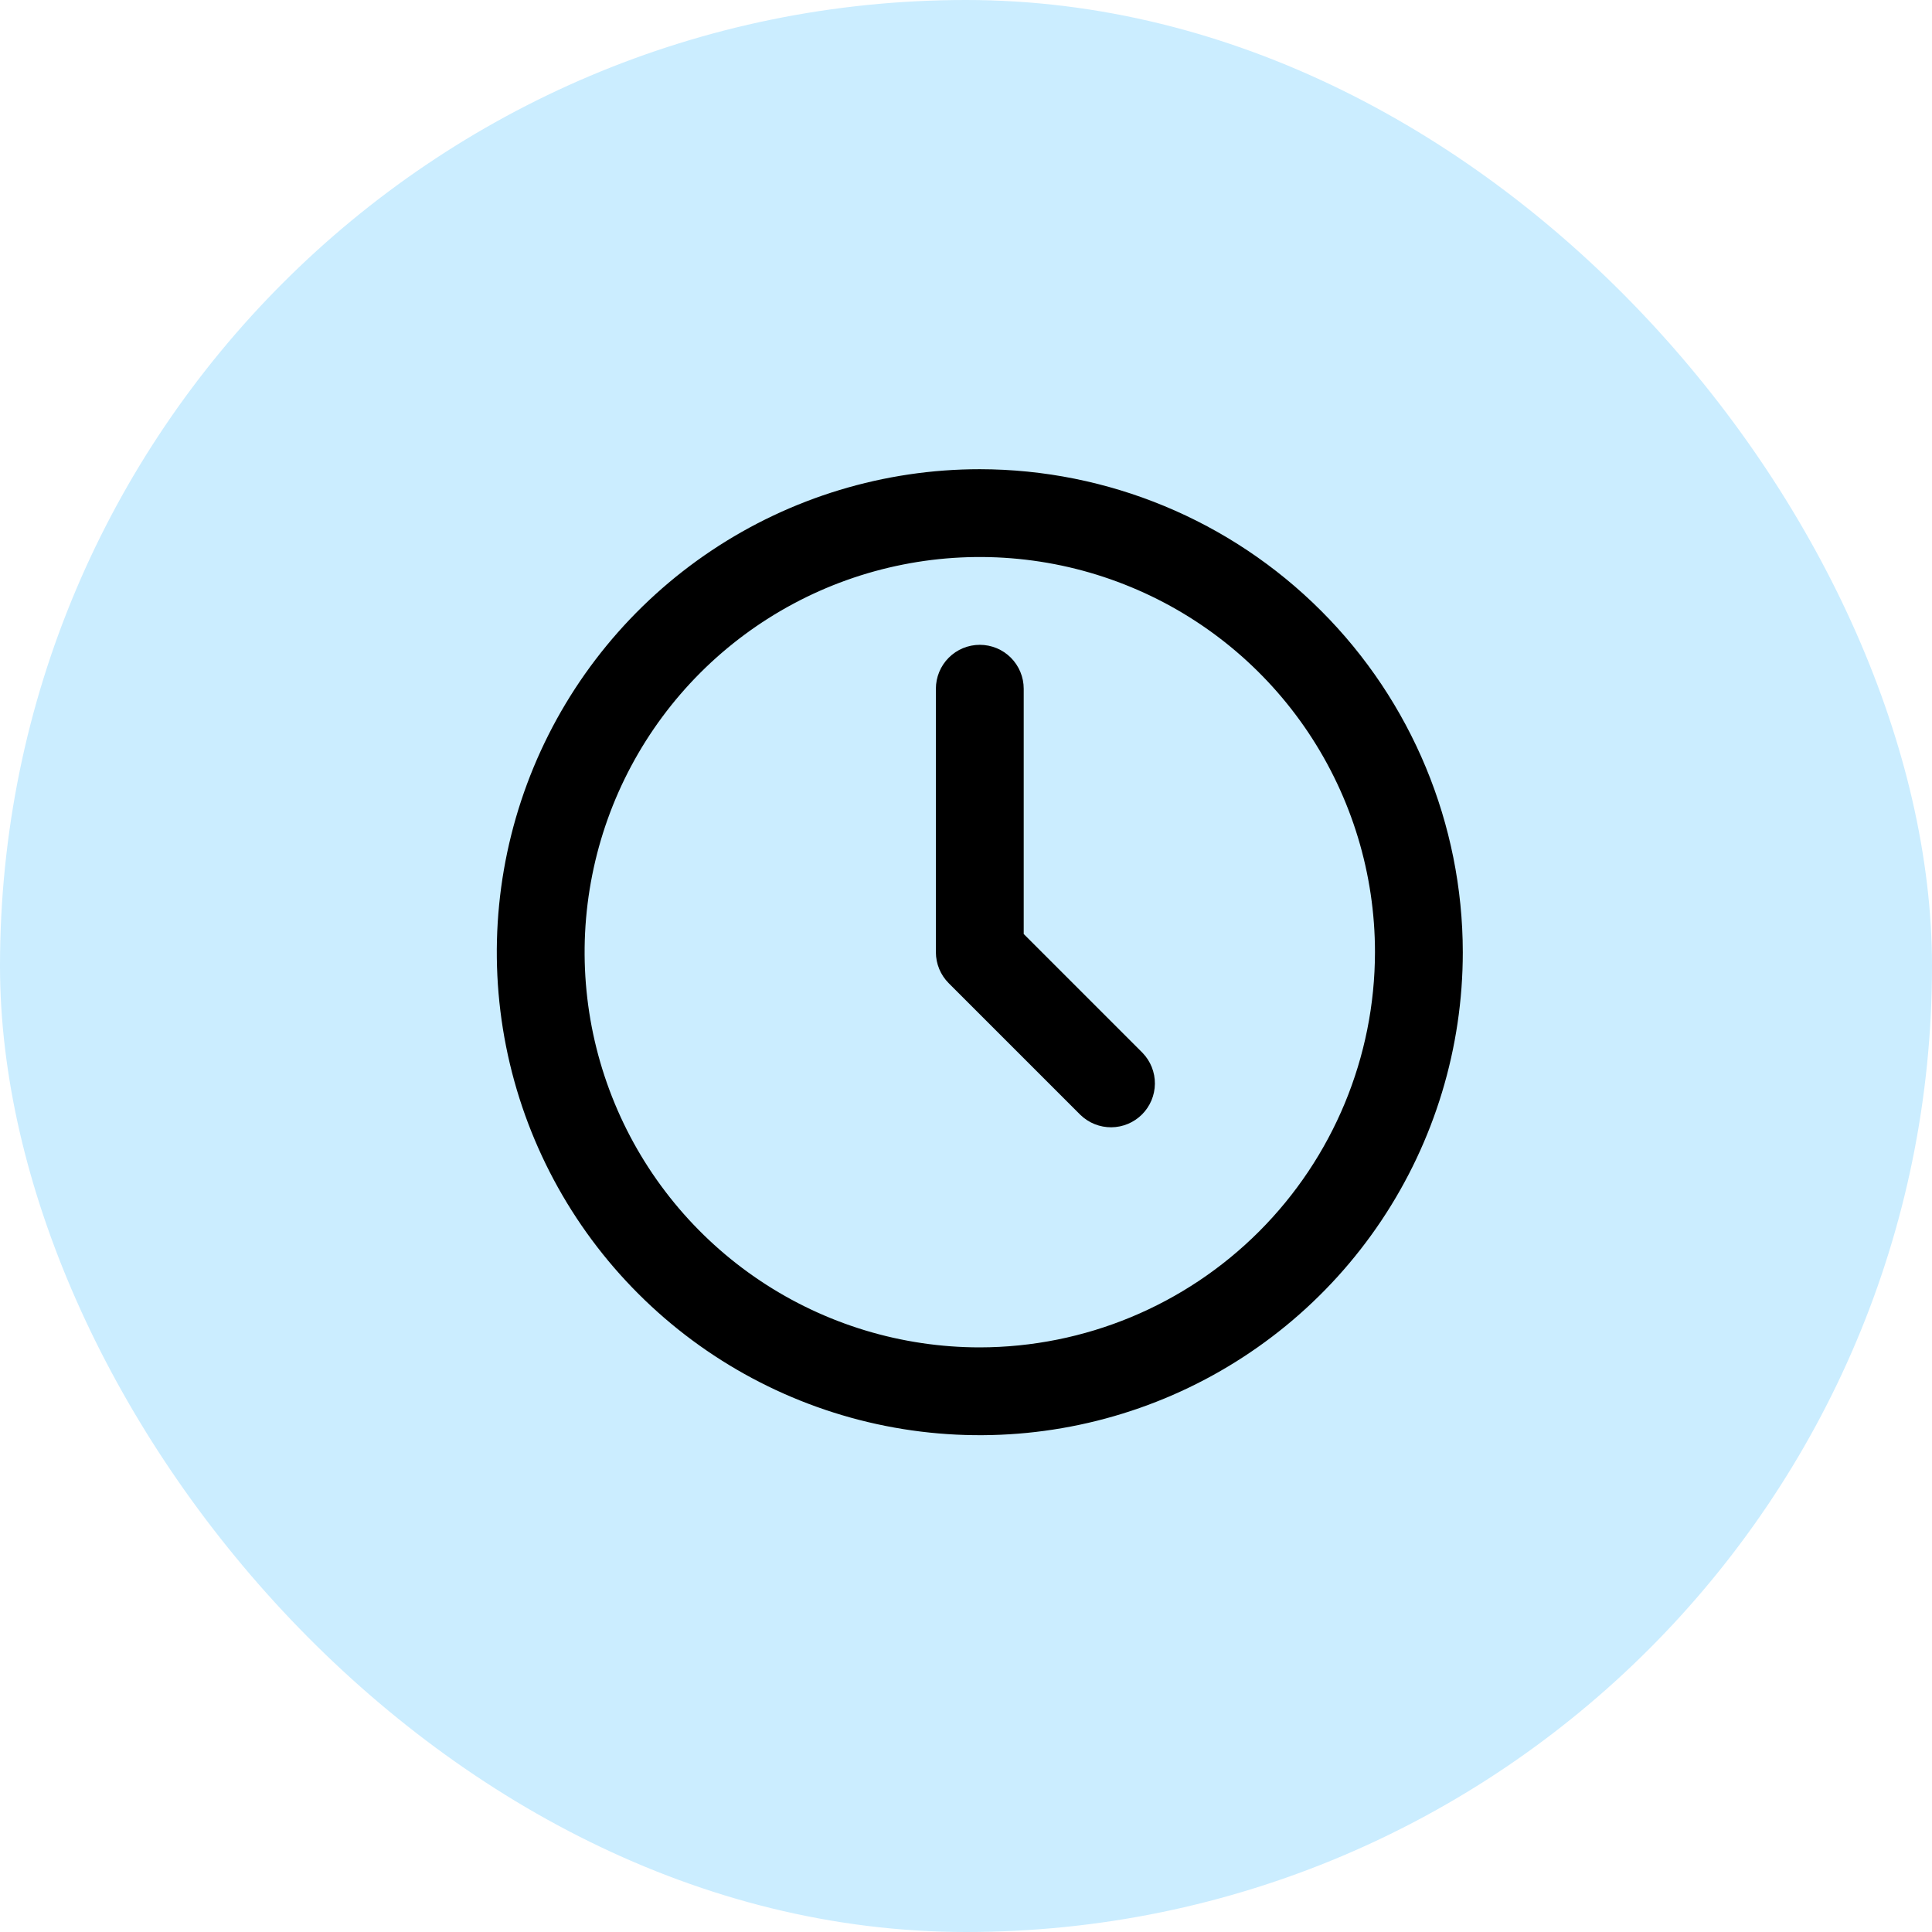
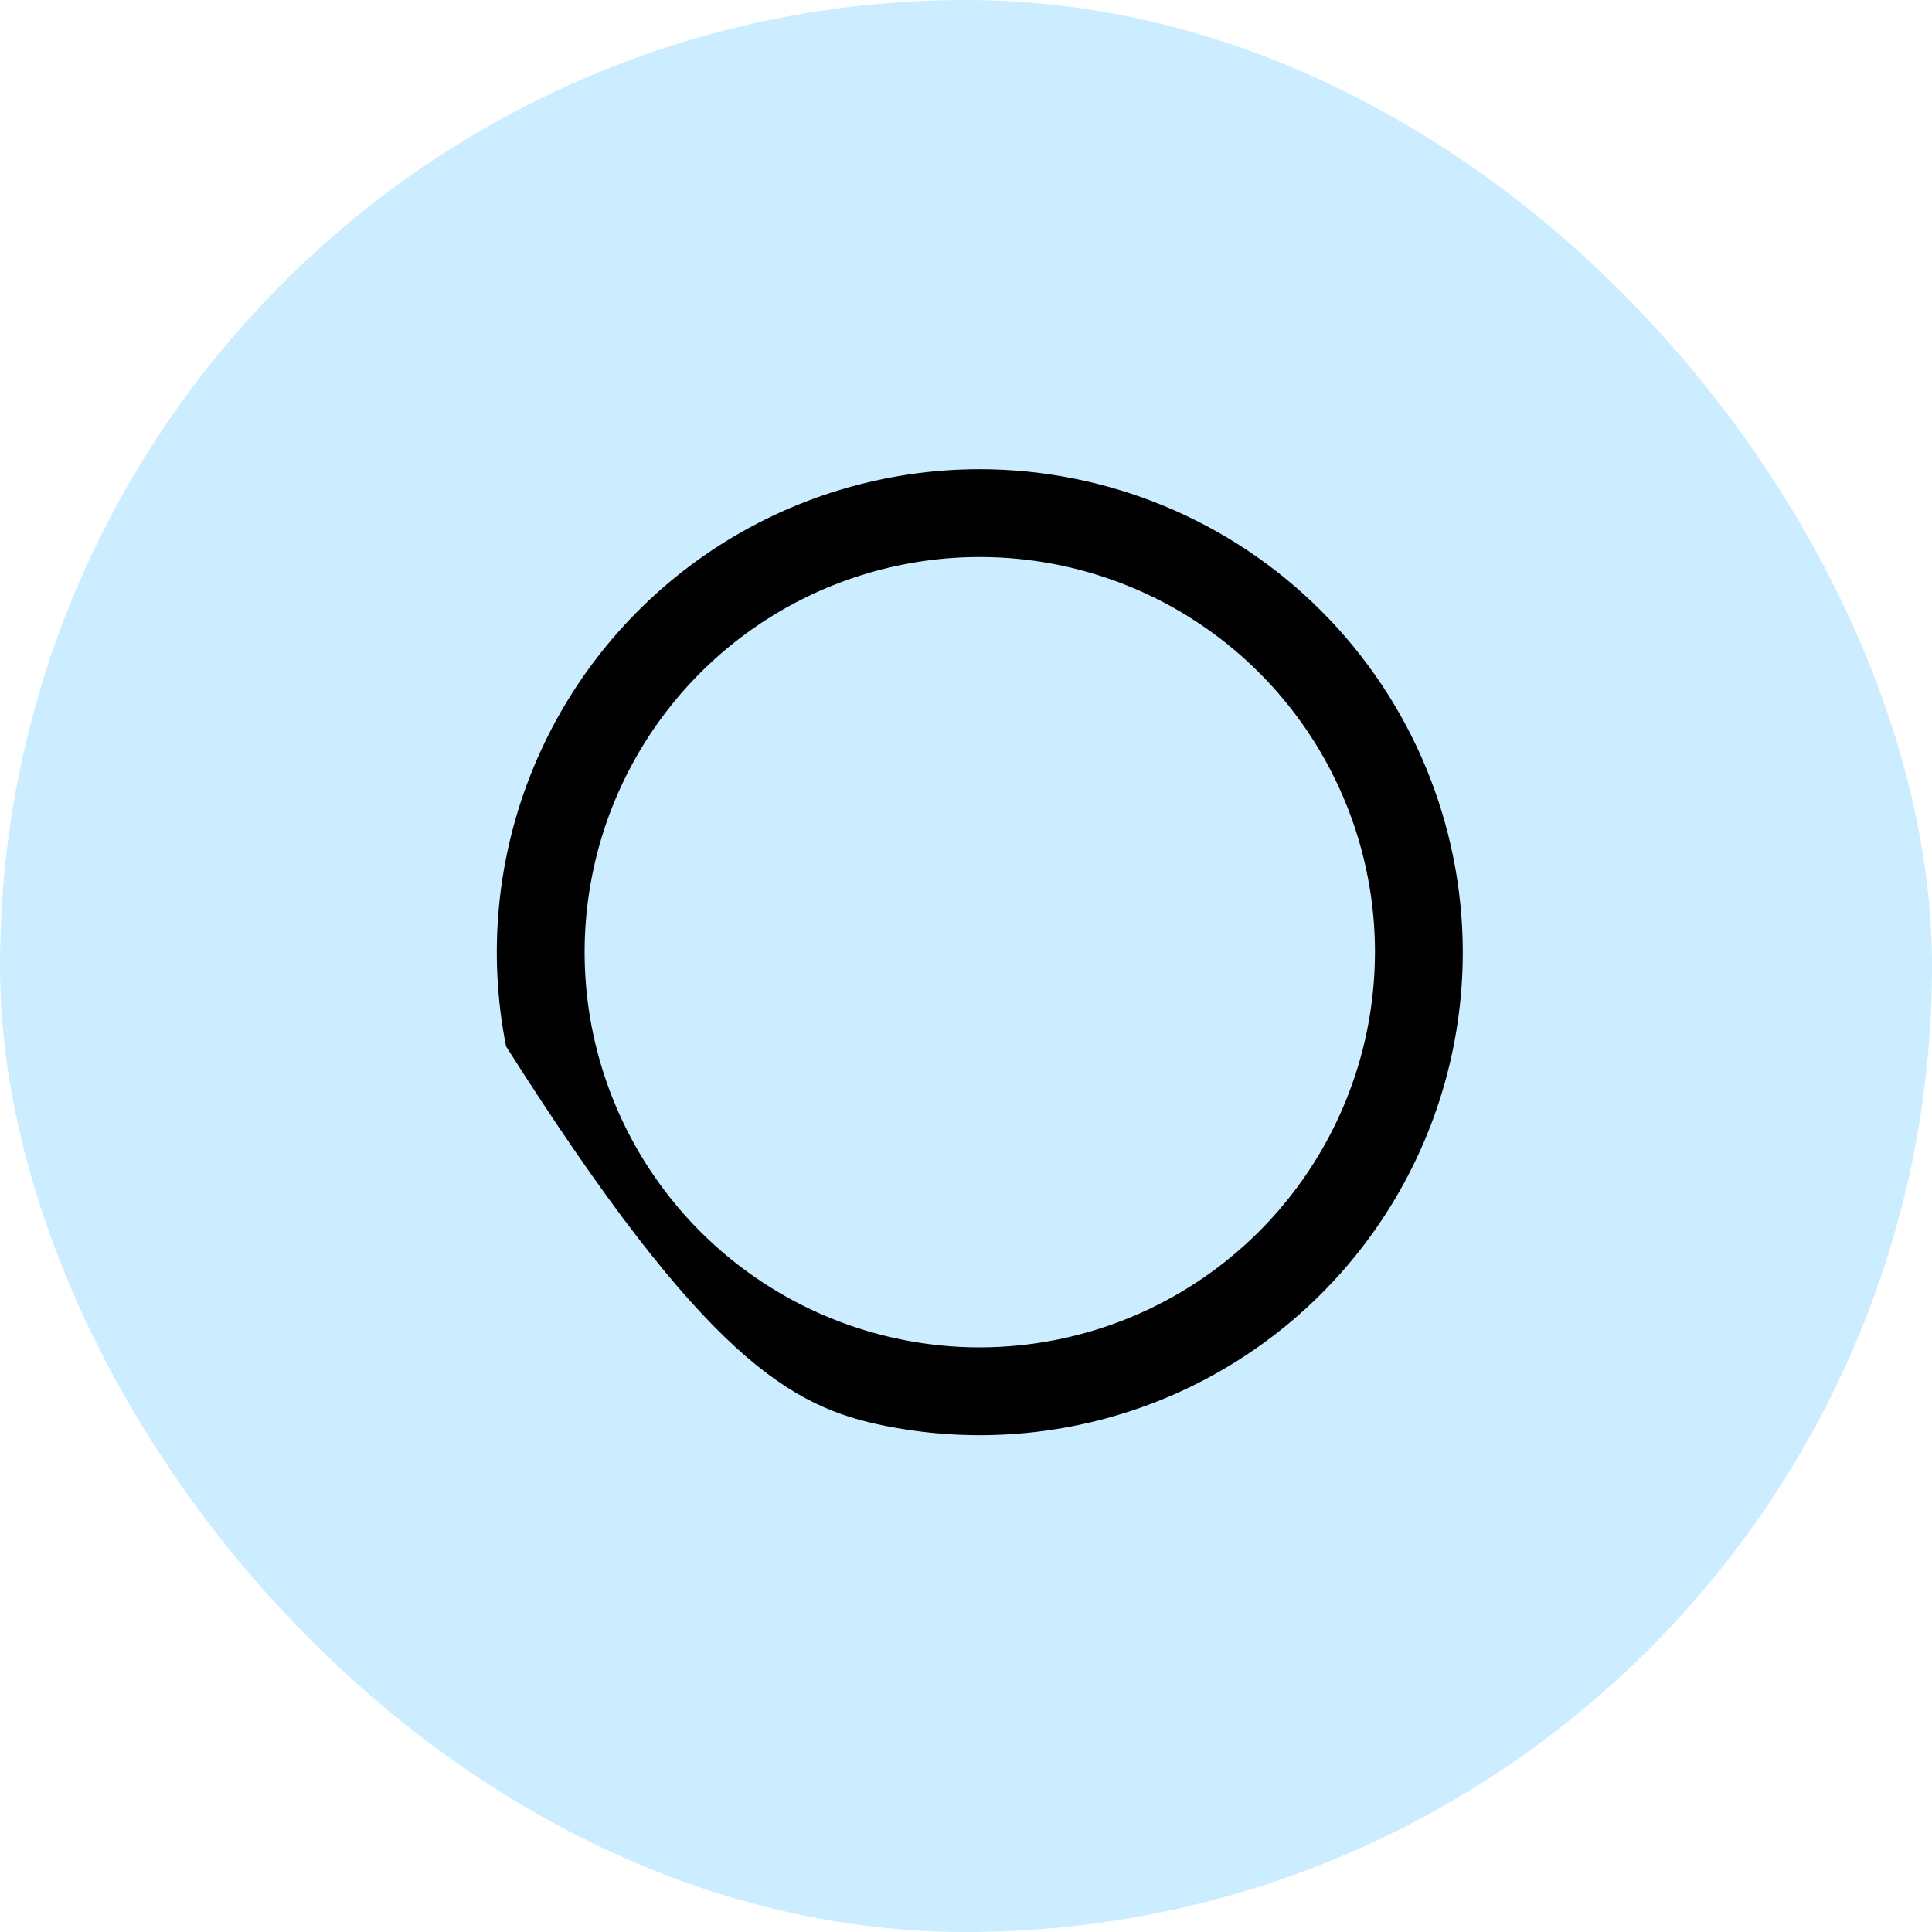
<svg xmlns="http://www.w3.org/2000/svg" width="70" height="70" viewBox="0 0 70 70" fill="none">
  <rect width="70" height="70" rx="35" fill="#CBEDFF" />
-   <path d="M35.5 17C32.039 17 28.655 18.026 25.777 19.949C22.9 21.872 20.657 24.605 19.332 27.803C18.008 31.001 17.661 34.519 18.336 37.914C19.012 41.309 20.678 44.427 23.126 46.874C25.573 49.322 28.691 50.989 32.086 51.664C35.481 52.339 38.999 51.992 42.197 50.668C45.395 49.343 48.128 47.1 50.051 44.222C51.974 41.345 53 37.961 53 34.5C52.995 29.86 51.149 25.412 47.868 22.132C44.588 18.851 40.14 17.006 35.5 17ZM35.5 48.818C32.668 48.818 29.9 47.978 27.545 46.405C25.191 44.832 23.355 42.596 22.272 39.979C21.188 37.363 20.904 34.484 21.457 31.707C22.009 28.929 23.373 26.378 25.375 24.375C27.378 22.373 29.929 21.009 32.707 20.457C35.484 19.904 38.363 20.188 40.979 21.272C43.596 22.355 45.832 24.191 47.405 26.545C48.978 28.9 49.818 31.668 49.818 34.5C49.814 38.296 48.303 41.935 45.619 44.619C42.935 47.303 39.296 48.813 35.5 48.818Z" fill="black" />
-   <path d="M37.091 33.841V24.954C37.091 24.532 36.923 24.128 36.625 23.829C36.327 23.531 35.922 23.363 35.5 23.363C35.078 23.363 34.673 23.531 34.375 23.829C34.077 24.128 33.909 24.532 33.909 24.954V34.5C33.909 34.922 34.077 35.326 34.375 35.624L39.148 40.397C39.448 40.687 39.85 40.847 40.267 40.844C40.684 40.84 41.083 40.673 41.378 40.378C41.673 40.083 41.84 39.684 41.844 39.267C41.848 38.849 41.687 38.448 41.398 38.148L37.091 33.841Z" fill="black" />
+   <path d="M35.5 17C32.039 17 28.655 18.026 25.777 19.949C22.9 21.872 20.657 24.605 19.332 27.803C18.008 31.001 17.661 34.519 18.336 37.914C25.573 49.322 28.691 50.989 32.086 51.664C35.481 52.339 38.999 51.992 42.197 50.668C45.395 49.343 48.128 47.1 50.051 44.222C51.974 41.345 53 37.961 53 34.5C52.995 29.86 51.149 25.412 47.868 22.132C44.588 18.851 40.14 17.006 35.5 17ZM35.5 48.818C32.668 48.818 29.9 47.978 27.545 46.405C25.191 44.832 23.355 42.596 22.272 39.979C21.188 37.363 20.904 34.484 21.457 31.707C22.009 28.929 23.373 26.378 25.375 24.375C27.378 22.373 29.929 21.009 32.707 20.457C35.484 19.904 38.363 20.188 40.979 21.272C43.596 22.355 45.832 24.191 47.405 26.545C48.978 28.9 49.818 31.668 49.818 34.5C49.814 38.296 48.303 41.935 45.619 44.619C42.935 47.303 39.296 48.813 35.5 48.818Z" fill="black" />
</svg>